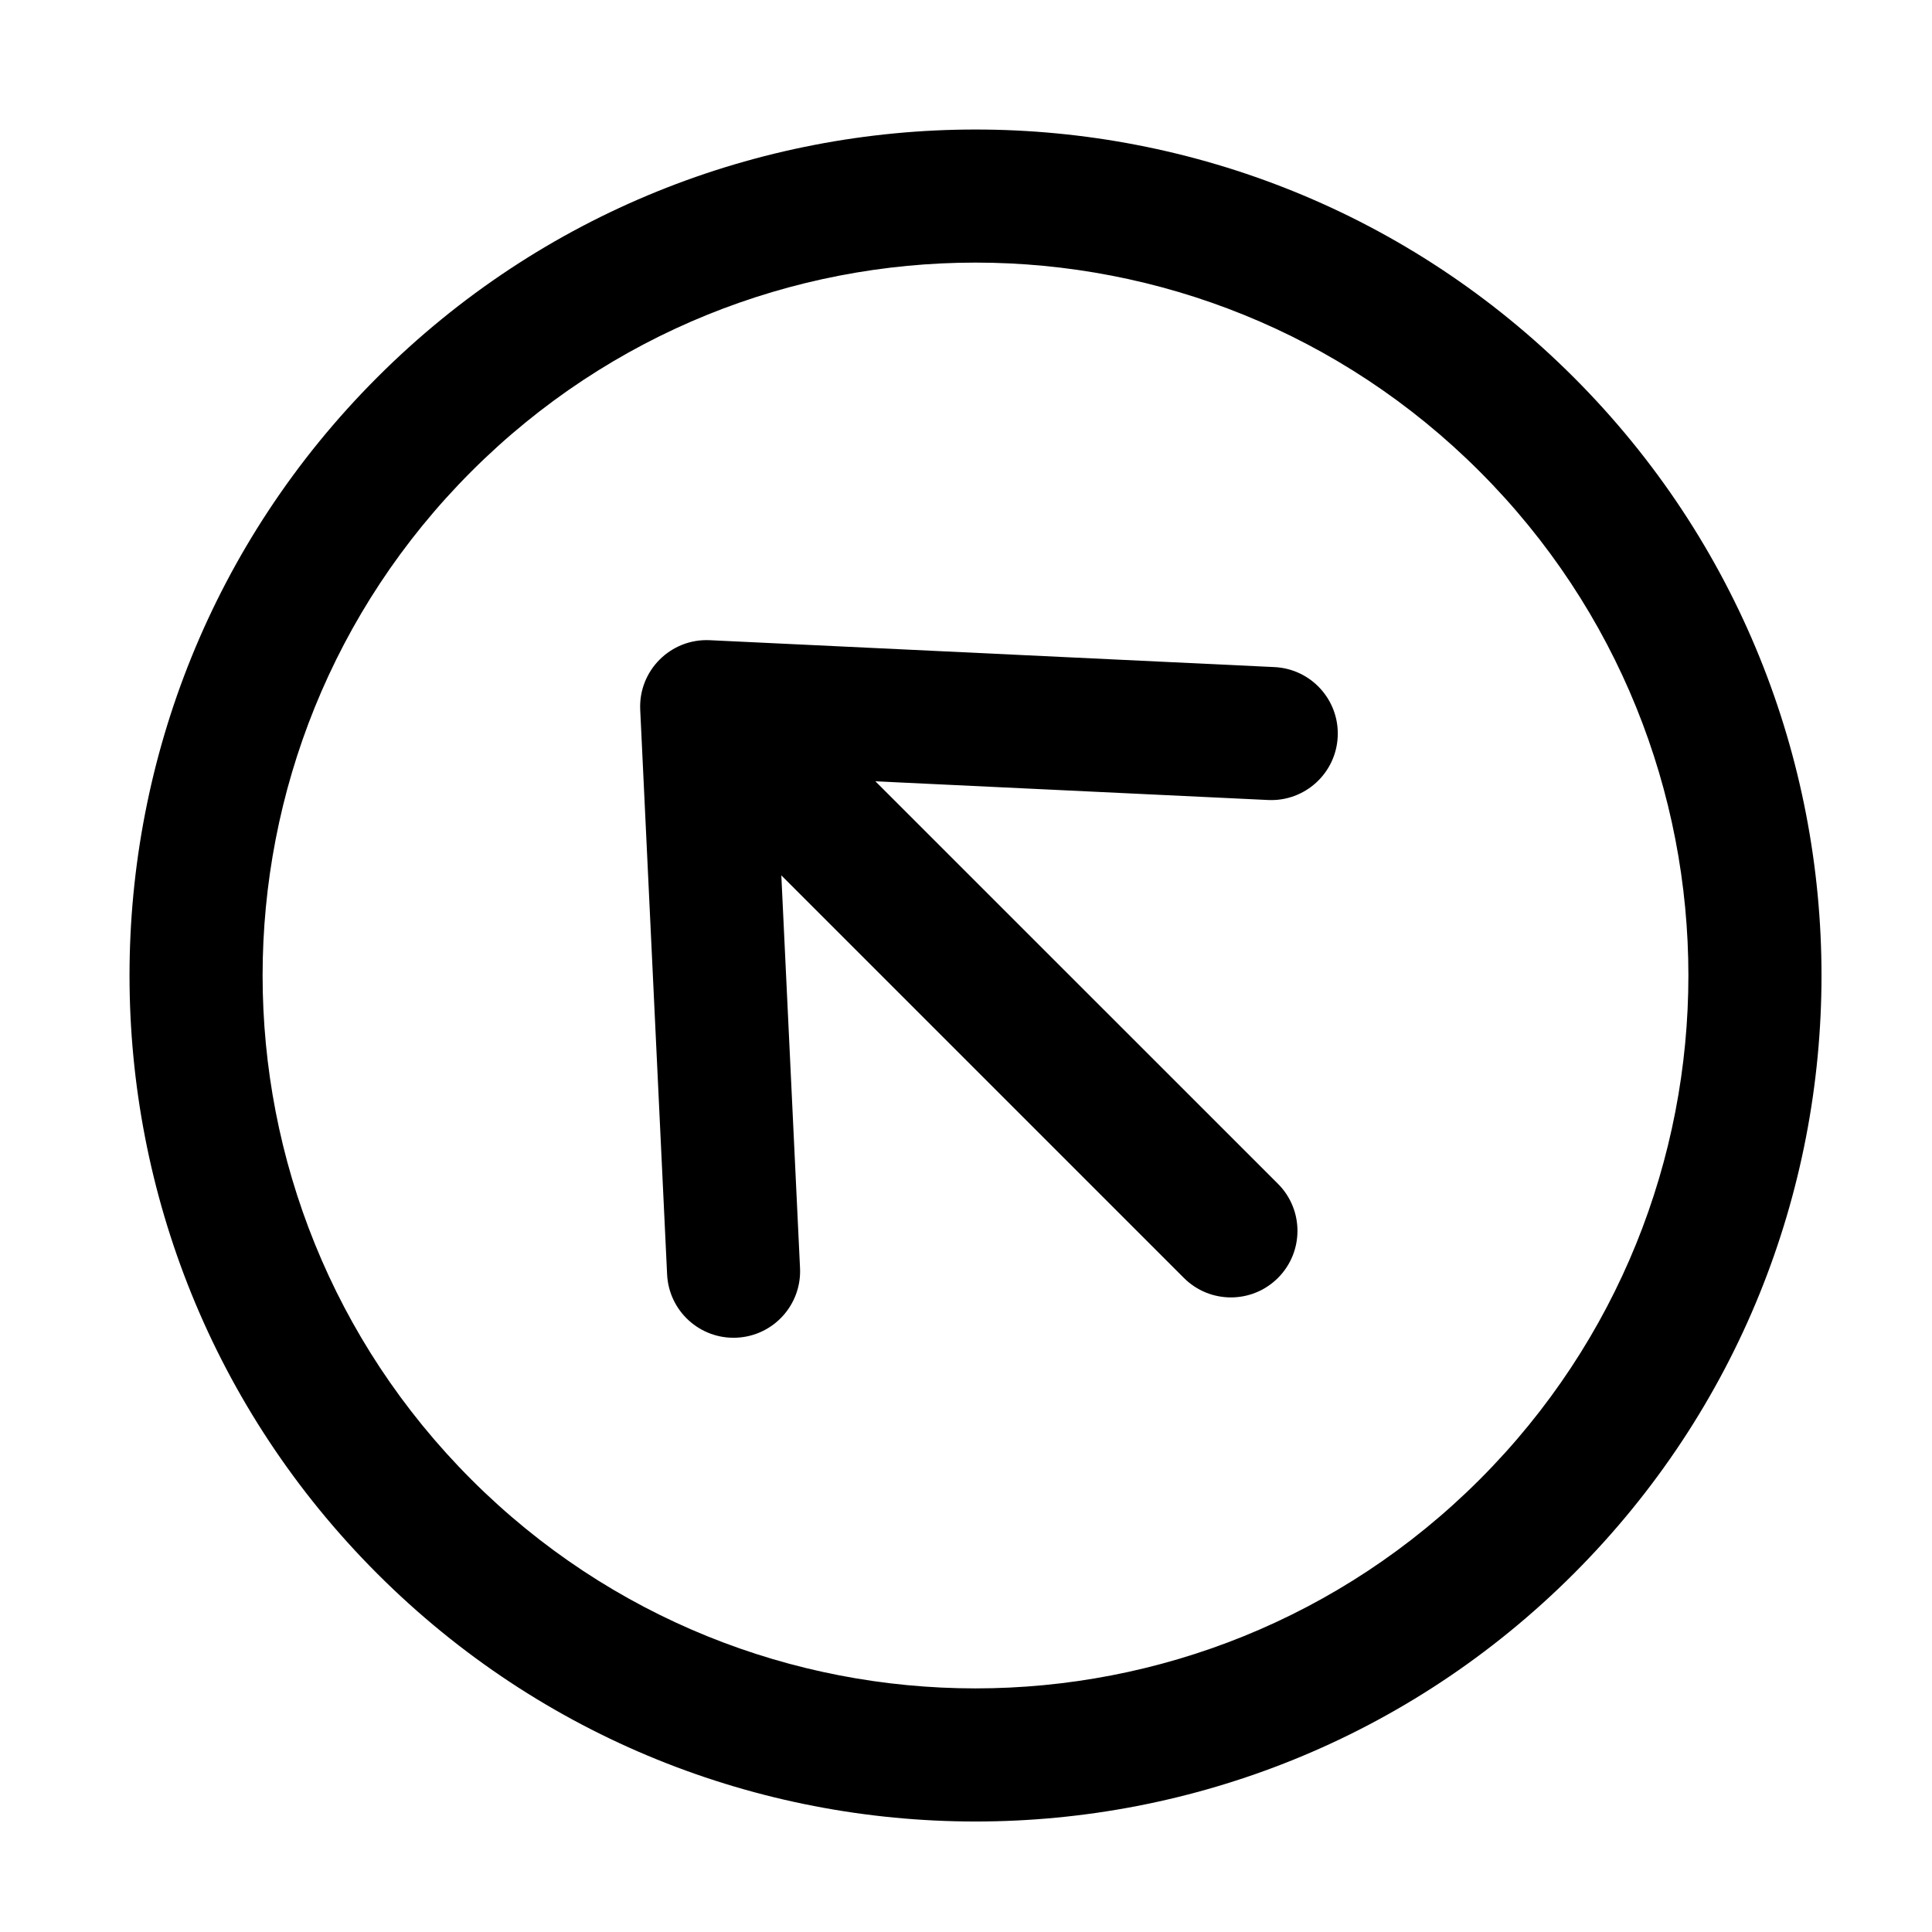
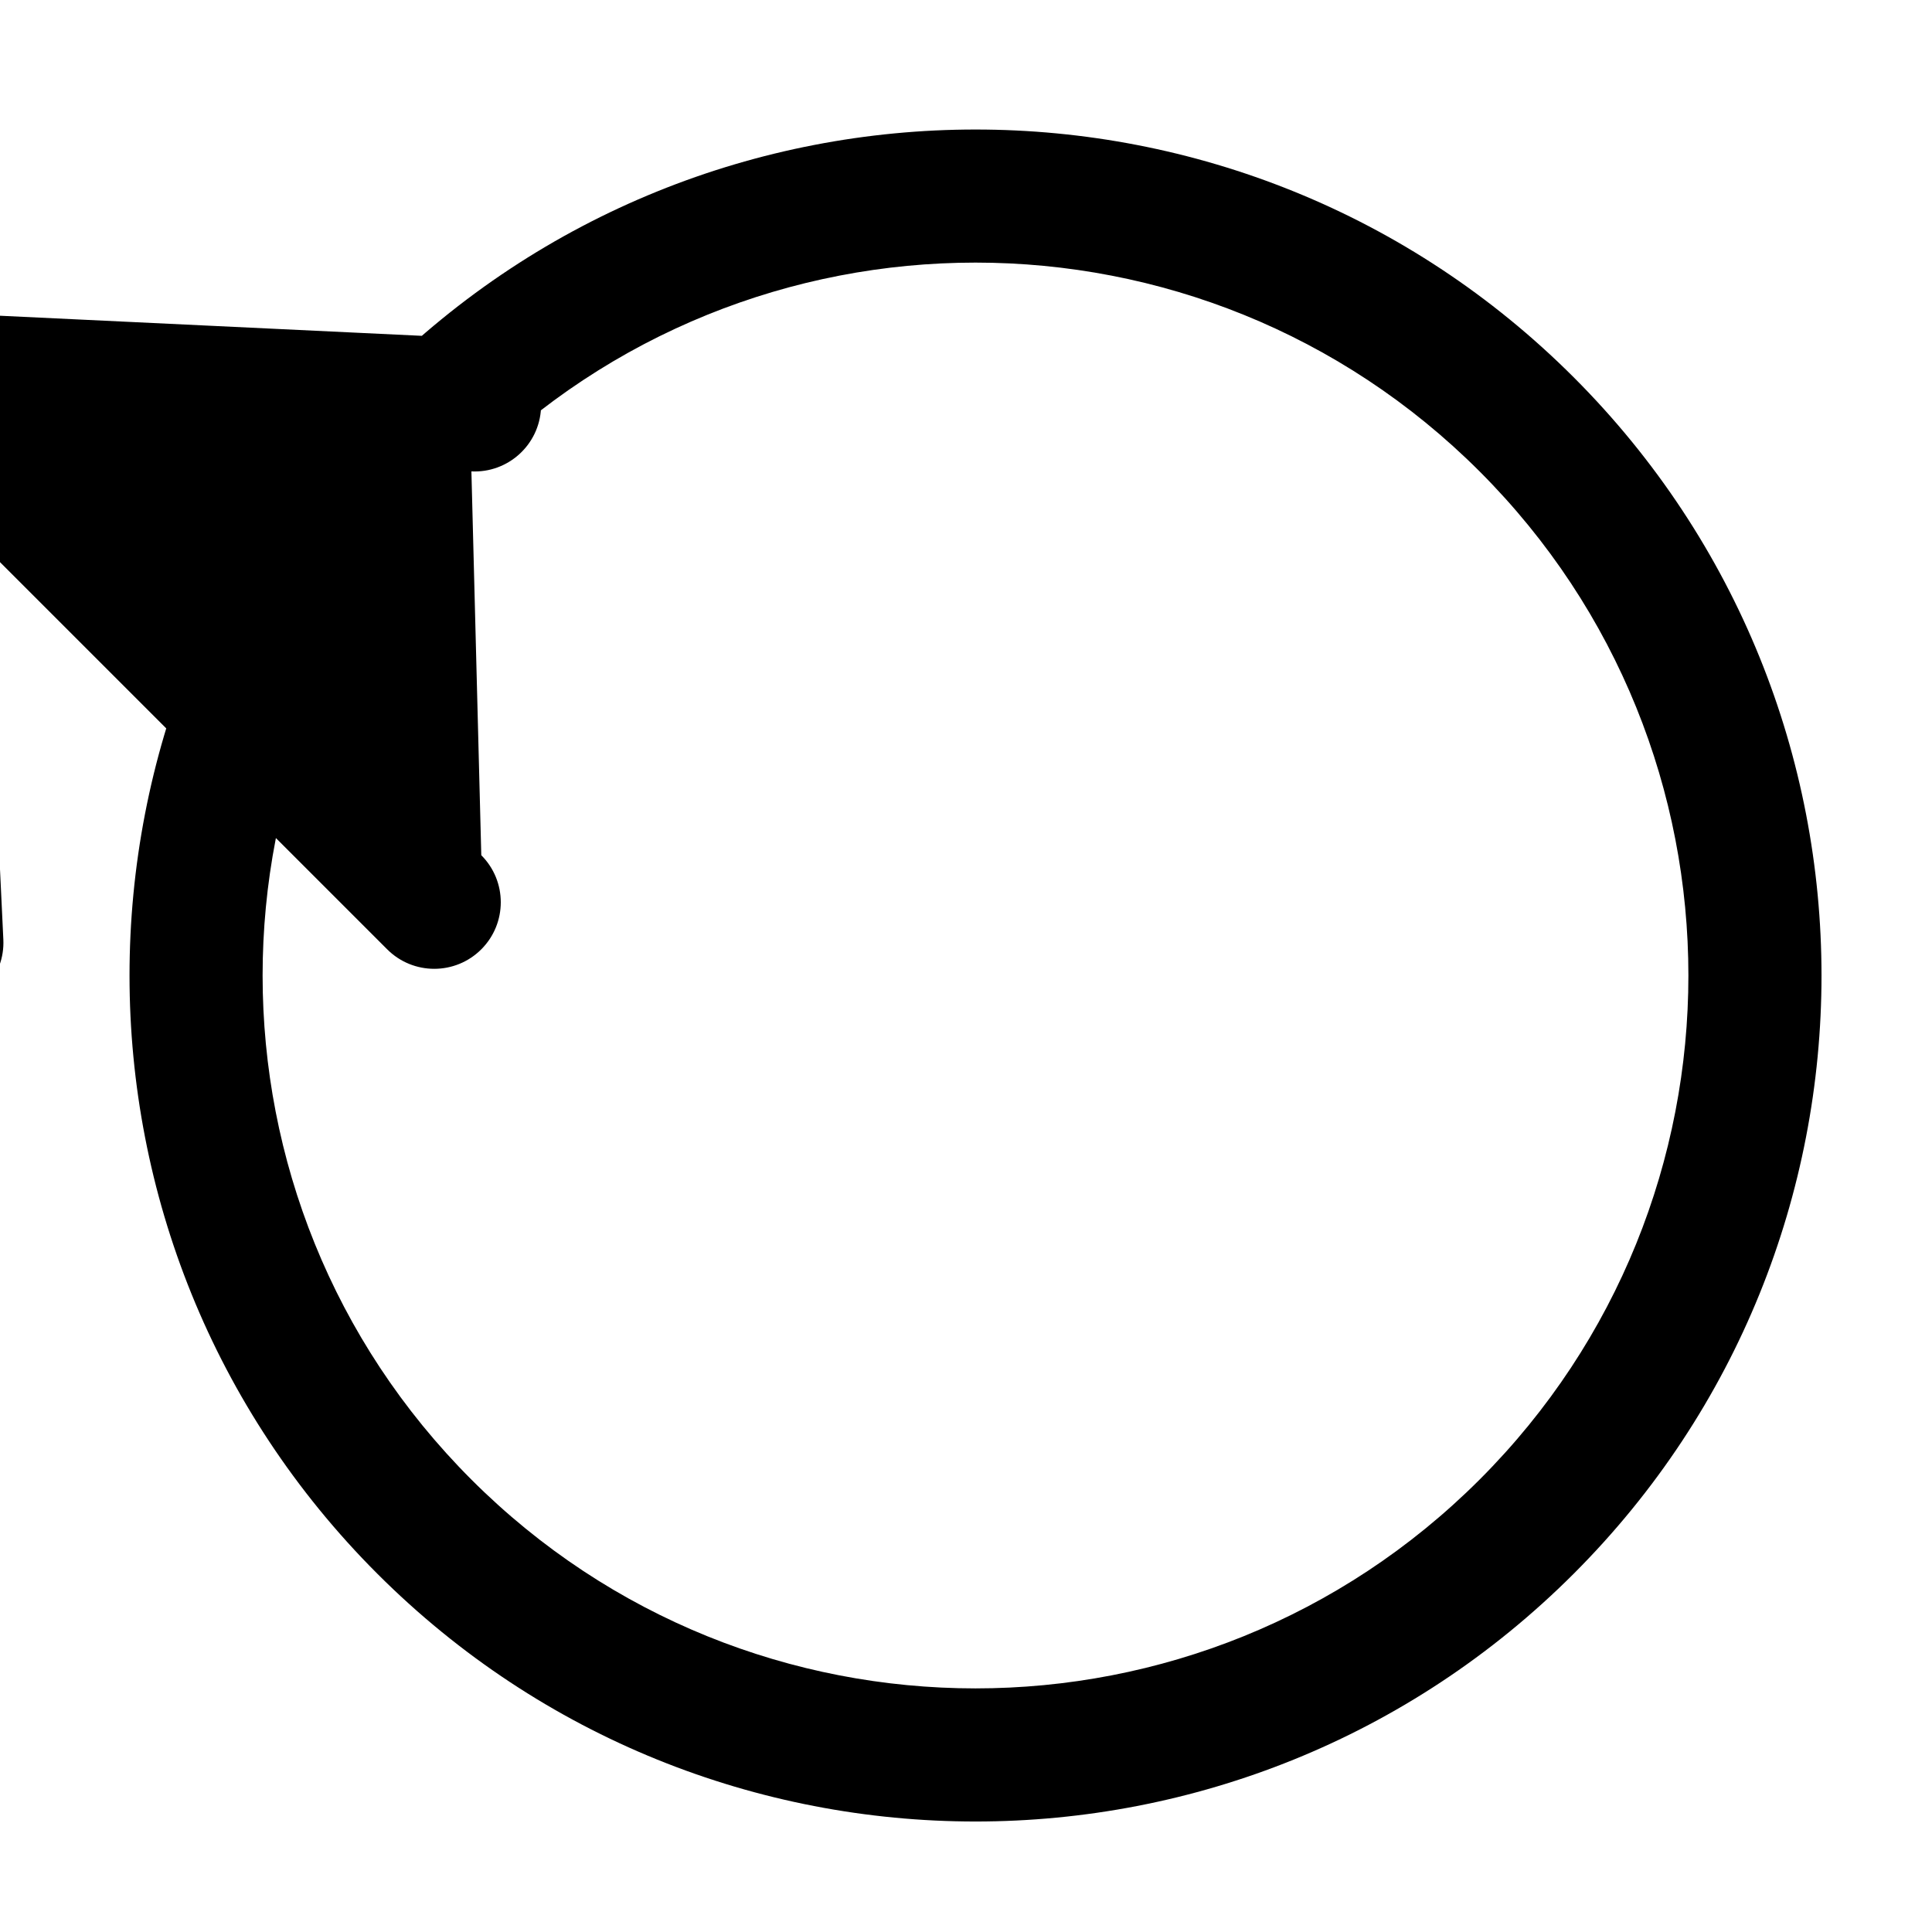
<svg xmlns="http://www.w3.org/2000/svg" fill="#000000" width="800px" height="800px" version="1.1" viewBox="144 144 512 512">
-   <path d="m243.99 243.99c-87.555 87.555-87.555 229.5 0 317.06 87.555 87.555 229.5 87.555 317.06 0s87.555-229.5 0-317.06c-87.555-87.555-229.5-87.555-317.06 0zm24.938 24.938c73.781-73.781 193.4-73.781 267.18 0s73.781 193.4 0 267.18-193.4 73.781-267.18 0-73.781-193.4 0-267.18zm107.06 82.125 104.07 4.957c9.727 0.461 17.988-7.047 18.449-16.777 0.465-9.727-7.047-17.988-16.773-18.449l-149.62-7.125c-10.387-0.496-18.945 8.062-18.449 18.449l7.125 149.62c0.461 9.727 8.723 17.238 18.449 16.773 9.73-0.461 17.238-8.723 16.777-18.449l-4.957-104.07 106.68 106.68c6.887 6.887 18.051 6.887 24.938 0s6.887-18.051 0-24.938z" />
+   <path d="m243.99 243.99c-87.555 87.555-87.555 229.5 0 317.06 87.555 87.555 229.5 87.555 317.06 0s87.555-229.5 0-317.06c-87.555-87.555-229.5-87.555-317.06 0zm24.938 24.938c73.781-73.781 193.4-73.781 267.18 0s73.781 193.4 0 267.18-193.4 73.781-267.18 0-73.781-193.4 0-267.18zc9.727 0.461 17.988-7.047 18.449-16.777 0.465-9.727-7.047-17.988-16.773-18.449l-149.62-7.125c-10.387-0.496-18.945 8.062-18.449 18.449l7.125 149.62c0.461 9.727 8.723 17.238 18.449 16.773 9.73-0.461 17.238-8.723 16.777-18.449l-4.957-104.07 106.68 106.68c6.887 6.887 18.051 6.887 24.938 0s6.887-18.051 0-24.938z" />
</svg>